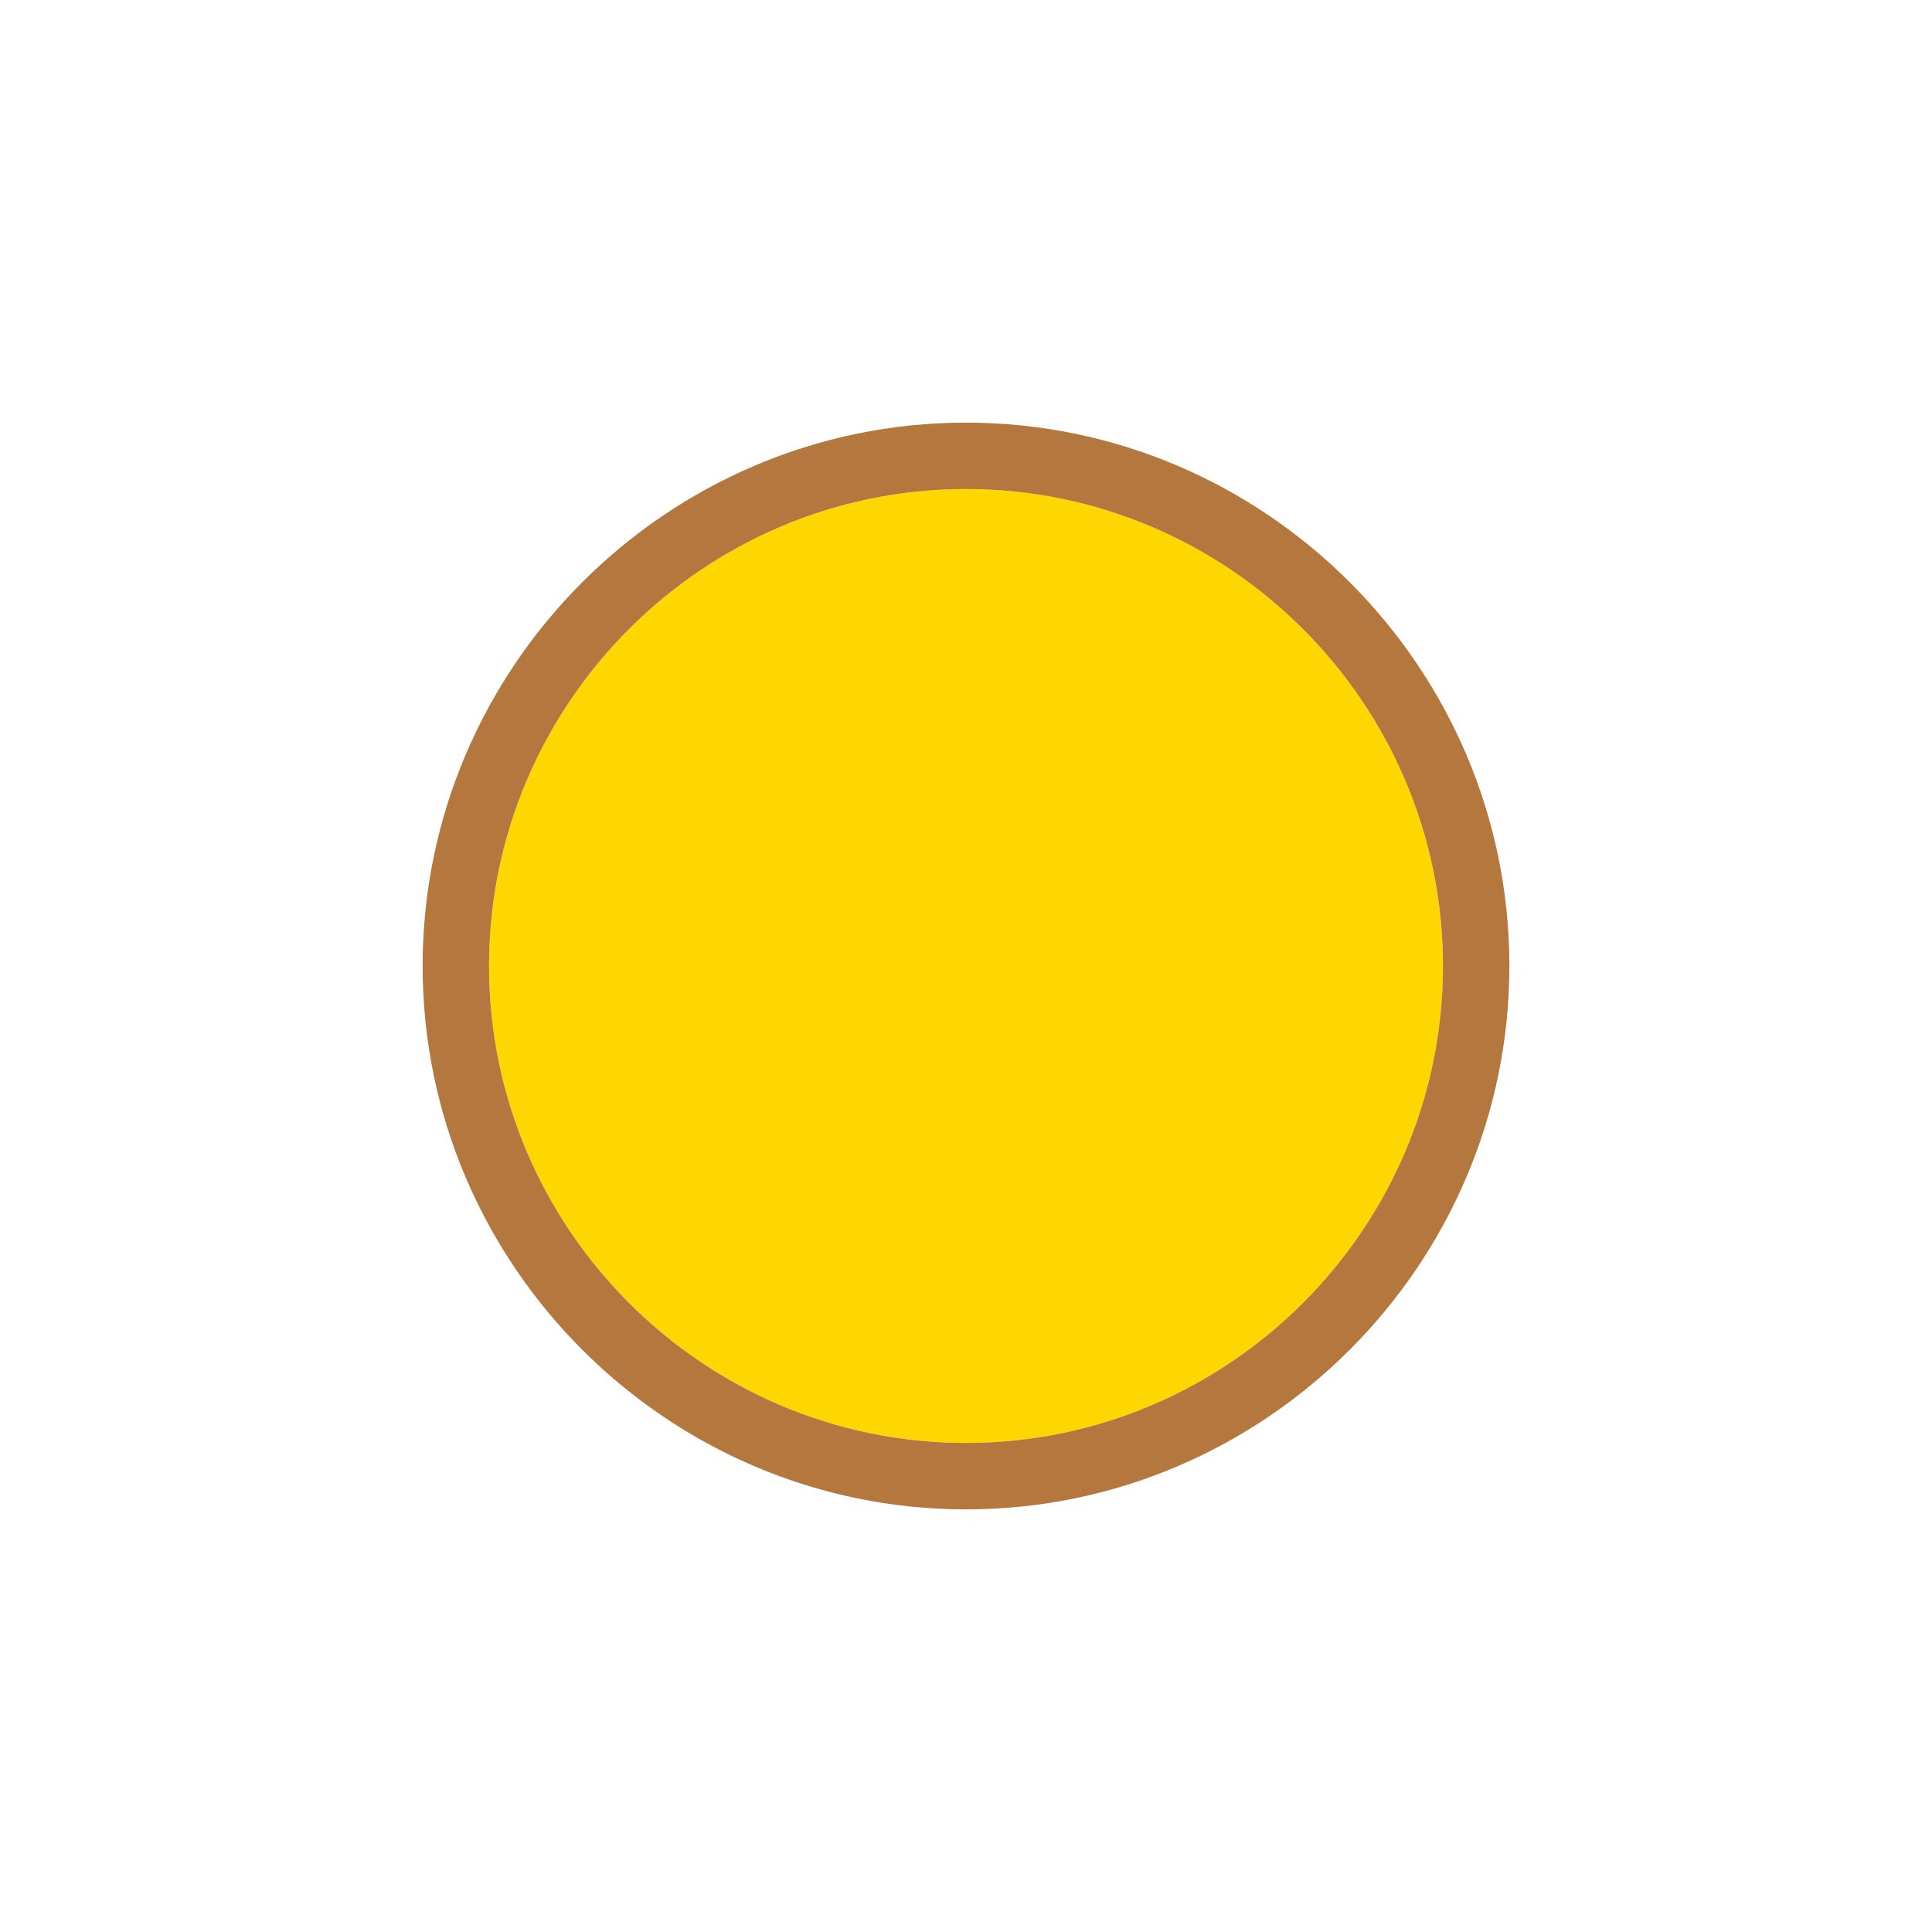
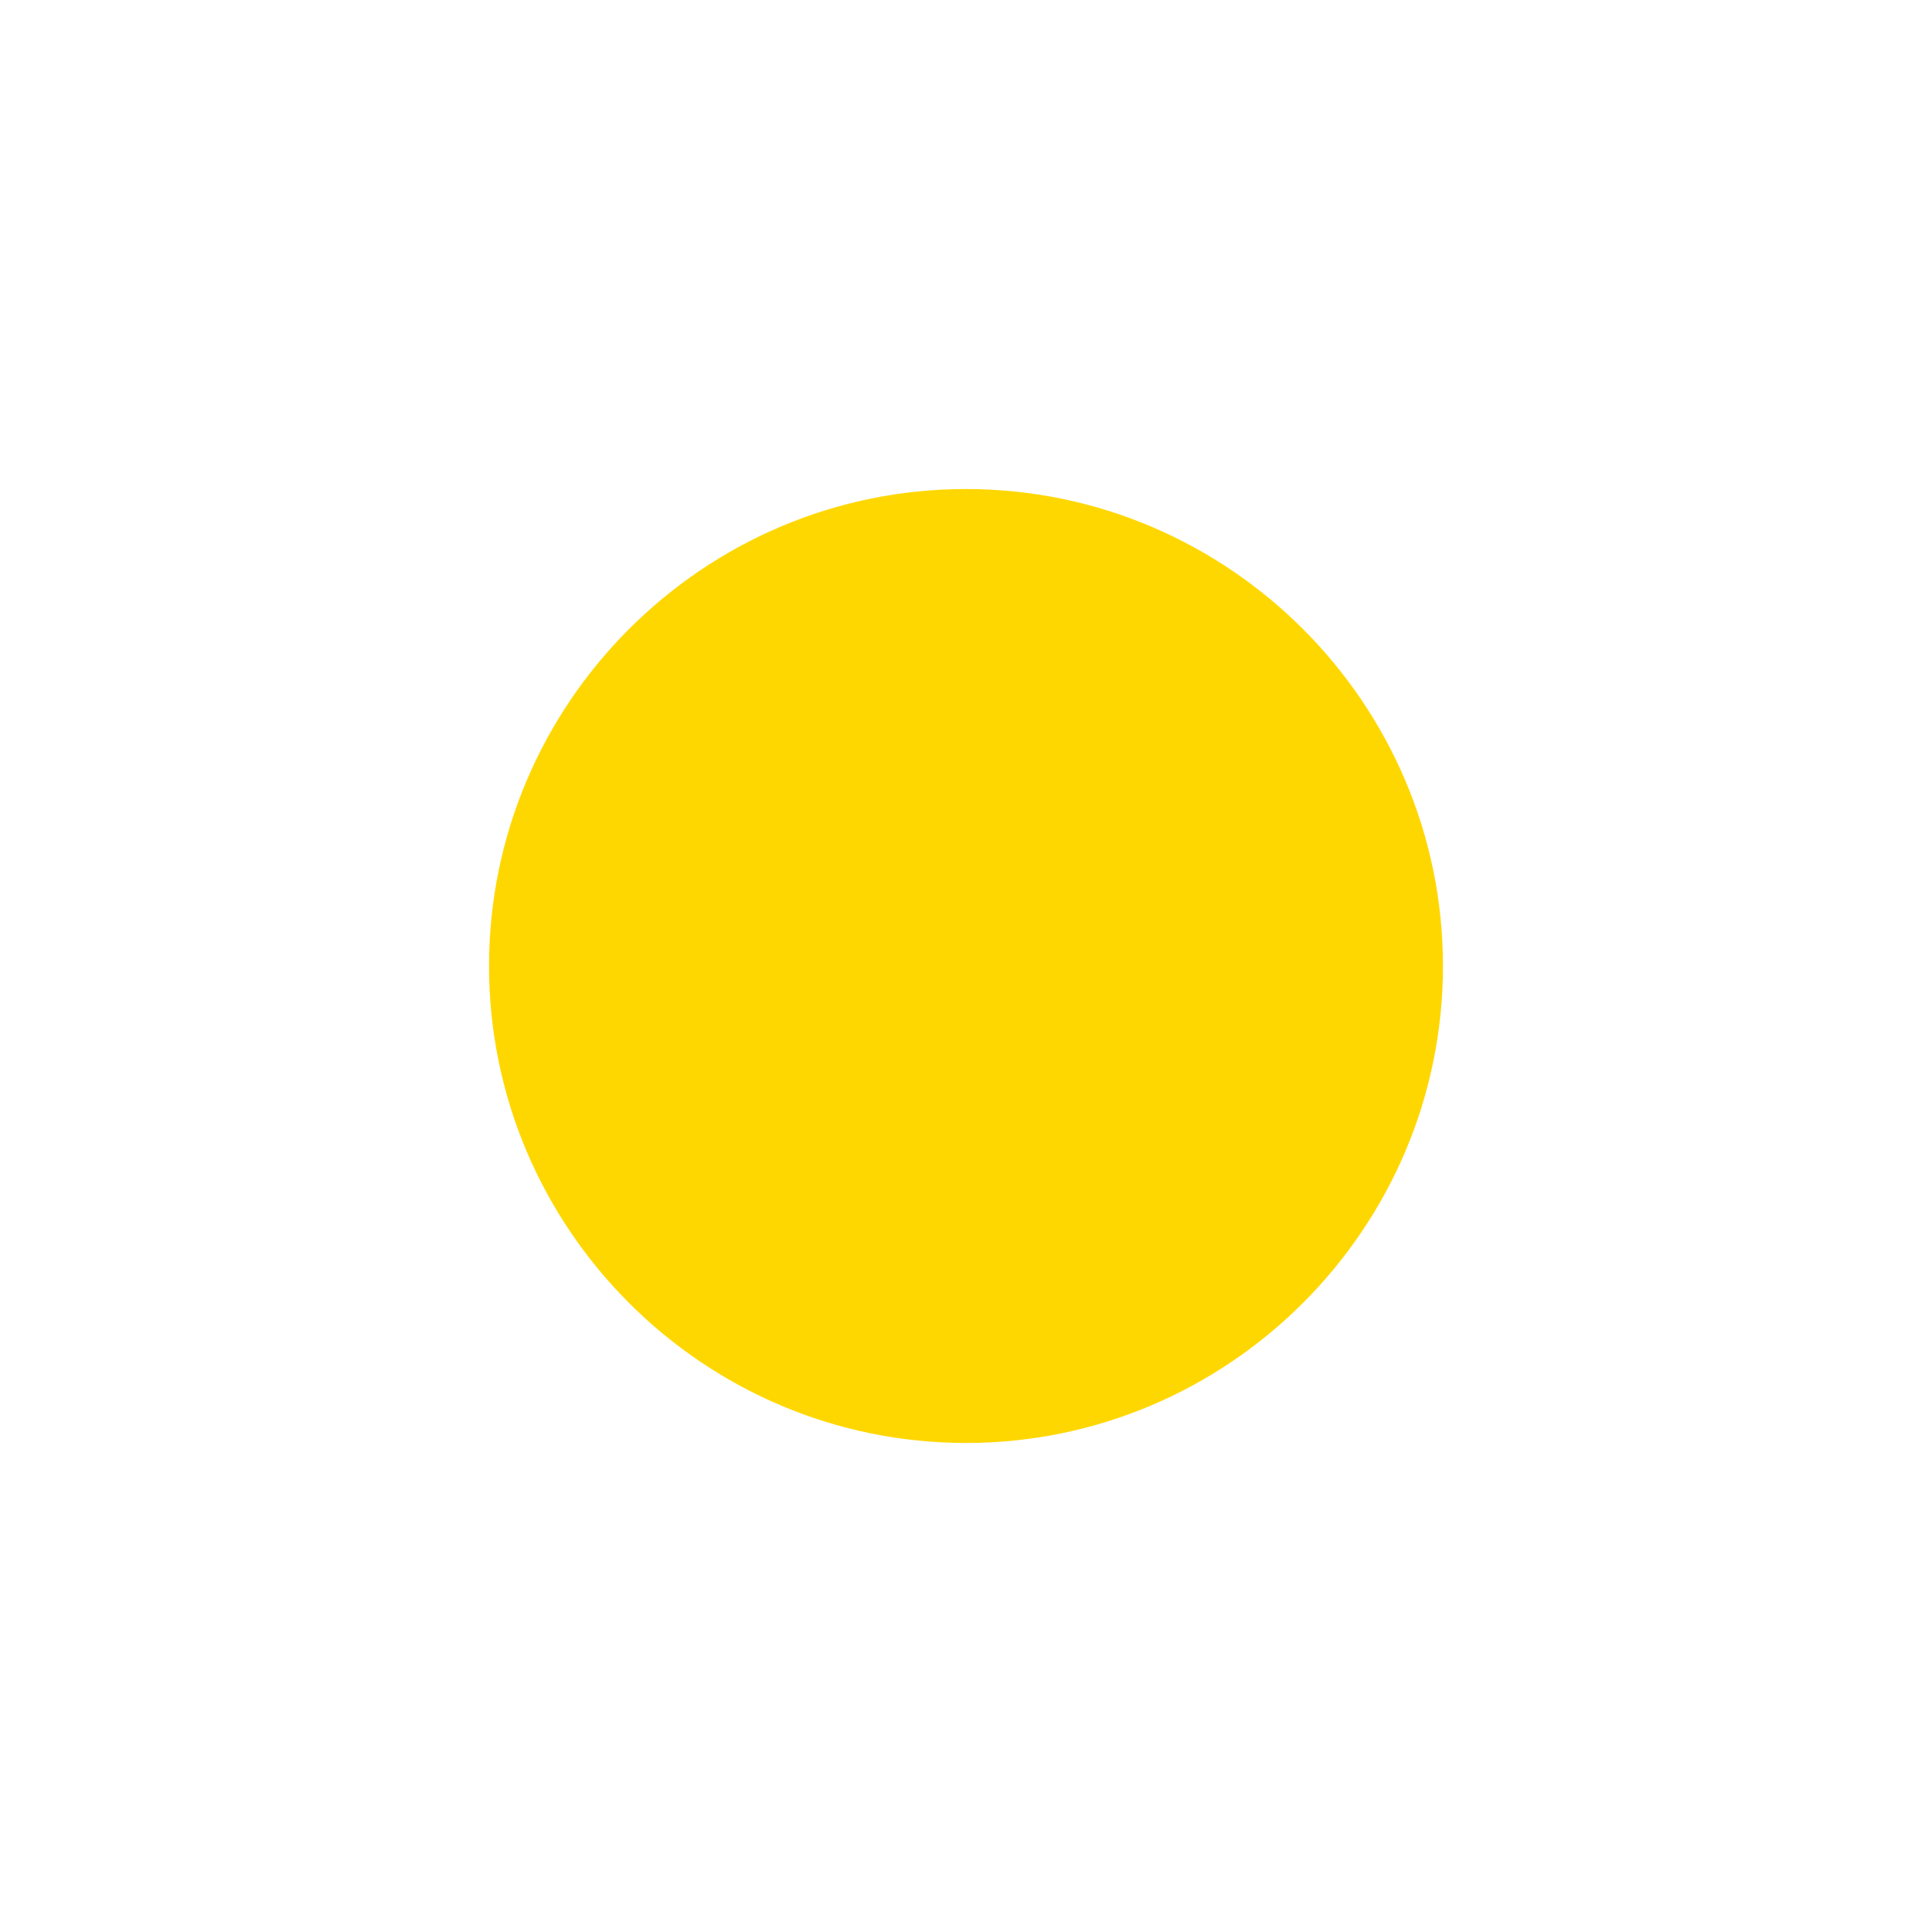
<svg xmlns="http://www.w3.org/2000/svg" version="1.1" id="Ebene_1" x="0px" y="0px" class="his-icon" viewBox="0 0 64 64" style="enable-background:new 0 0 64 64;" xml:space="preserve">
  <g>
    <g>
      <path style="fill:#FFD700;" d="M32,16.2c-8.7,0-15.8,7.1-15.8,15.8S23.3,47.8,32,47.8S47.8,40.7,47.8,32S40.7,16.2,32,16.2z" />
    </g>
    <g>
-       <path style="fill:#B4783F;" d="M32,14c-9.9,0-18,8.1-18,18c0,9.9,8.1,18,18,18c9.9,0,18-8.1,18-18C50,22.1,41.9,14,32,14z     M32,47.8c-8.7,0-15.8-7.1-15.8-15.8S23.3,16.2,32,16.2S47.8,23.3,47.8,32S40.7,47.8,32,47.8z" />
-     </g>
+       </g>
  </g>
</svg>